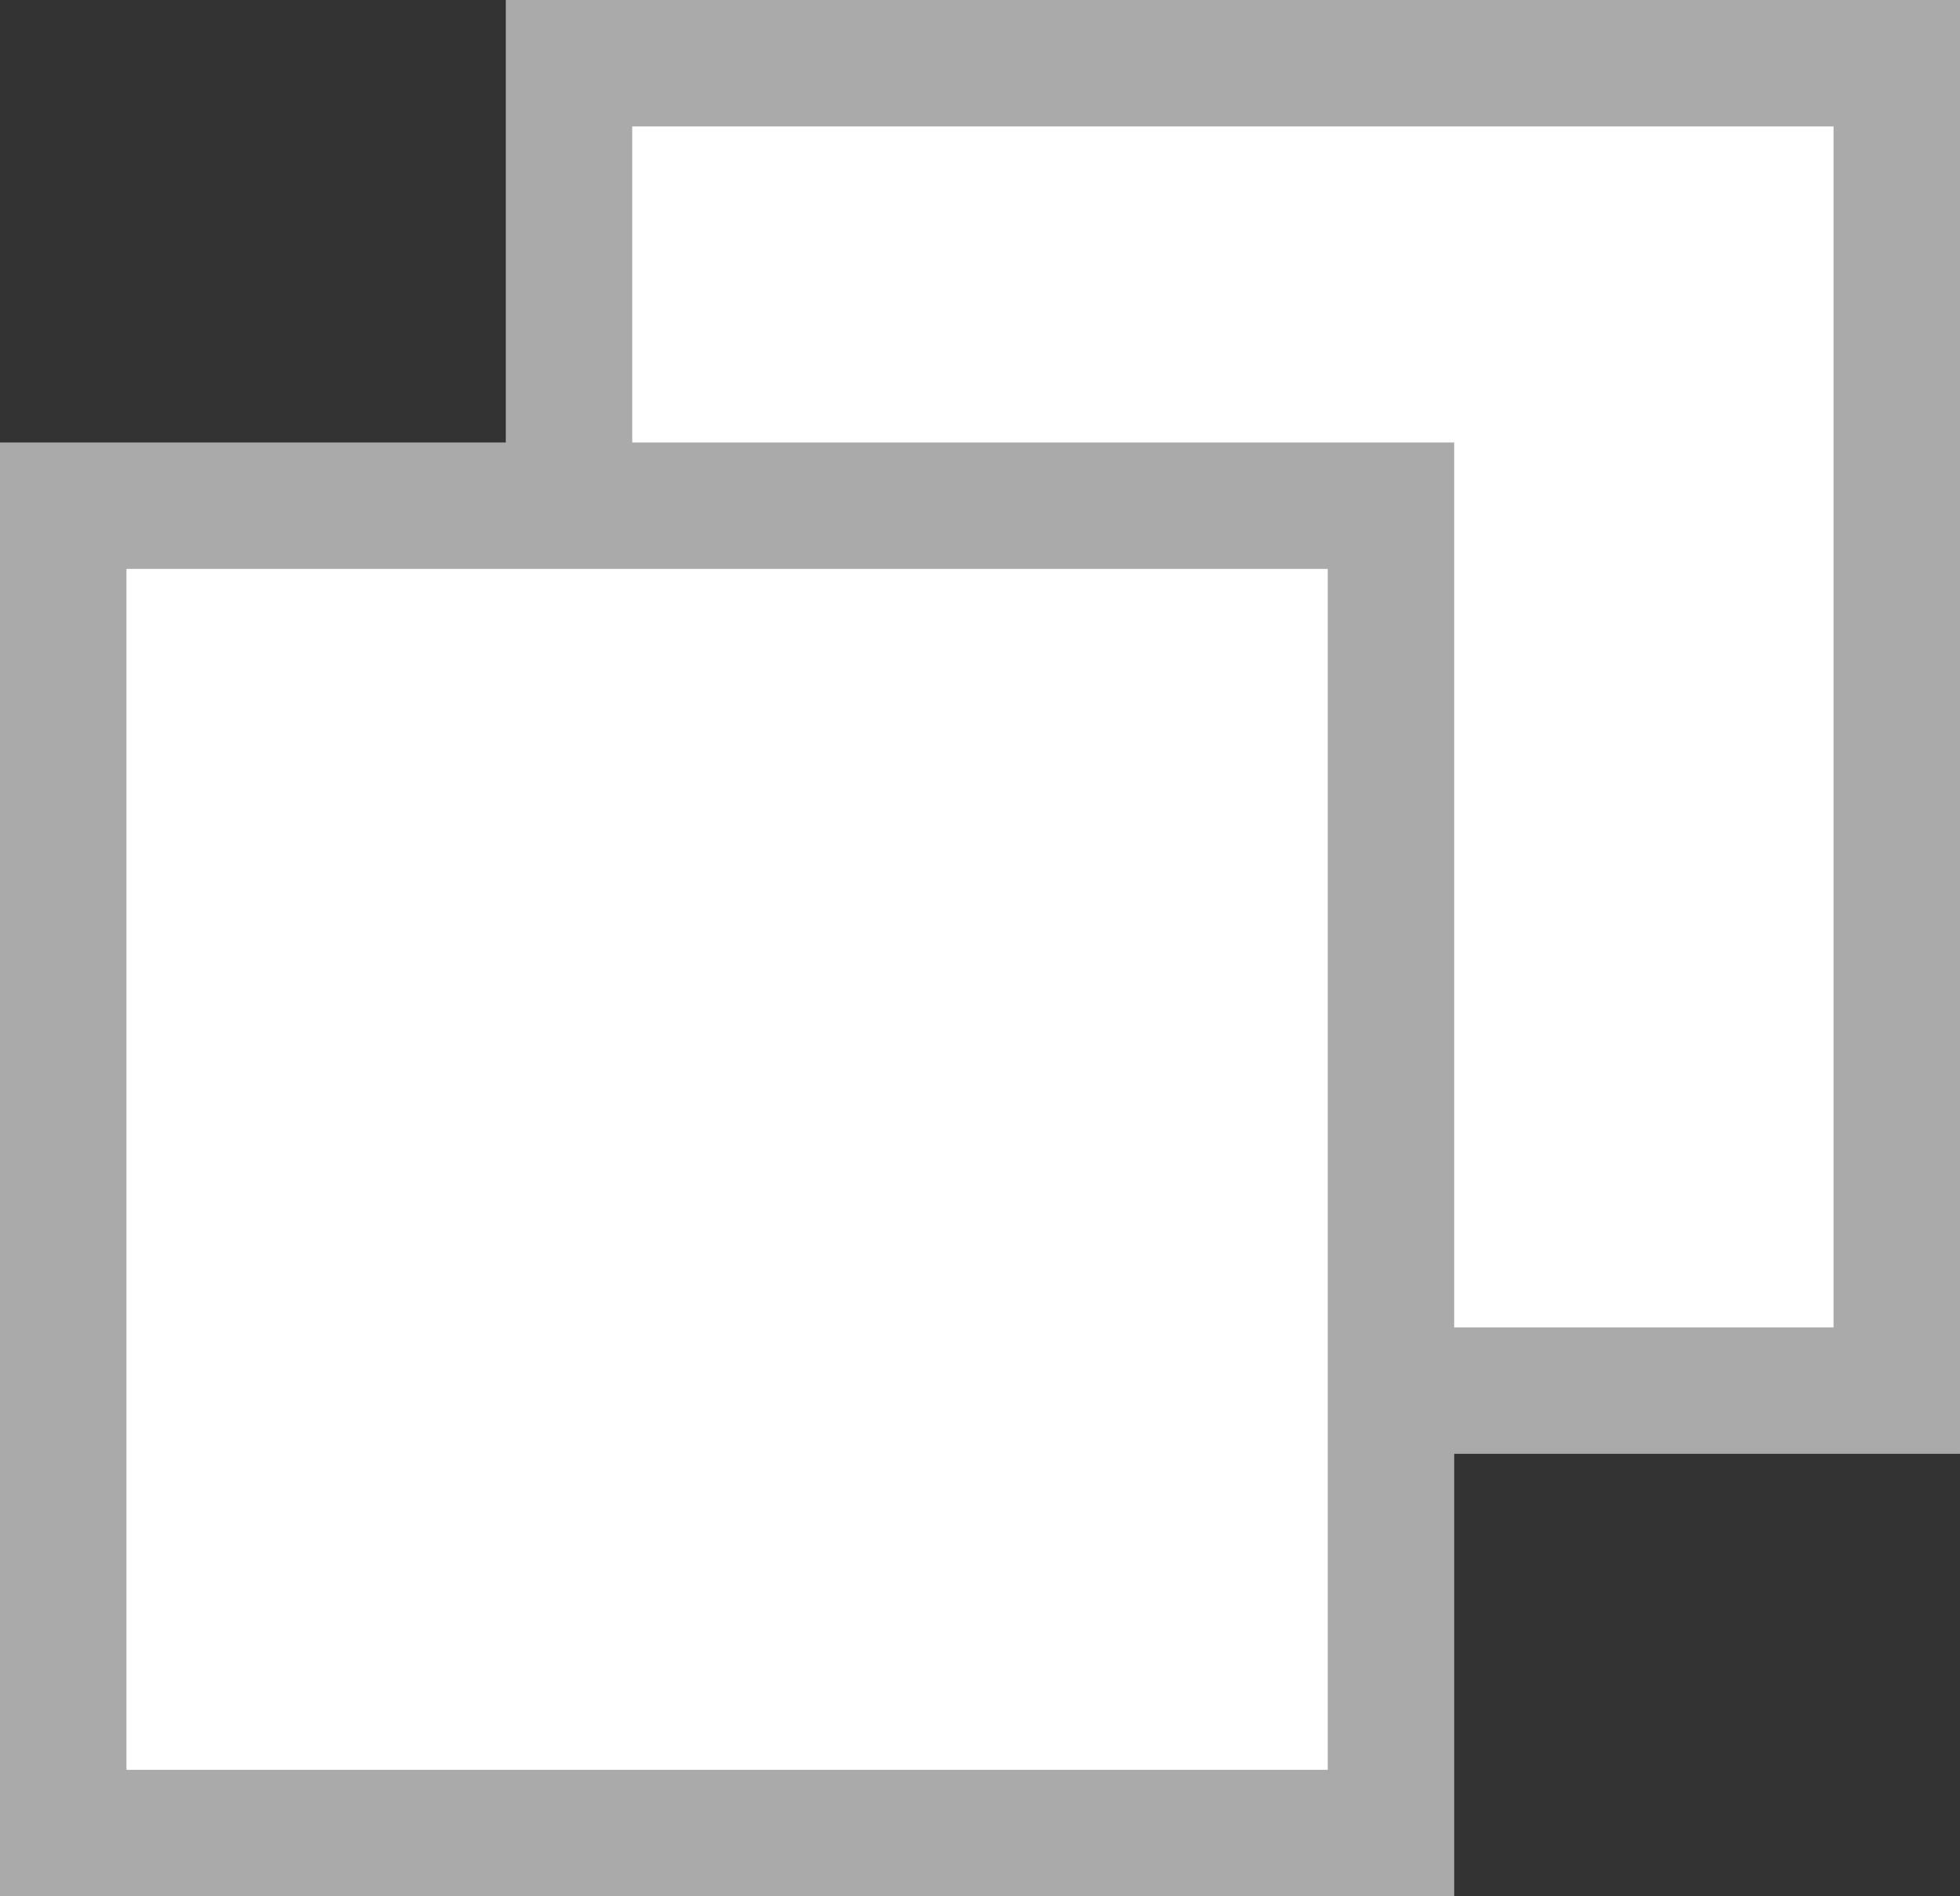
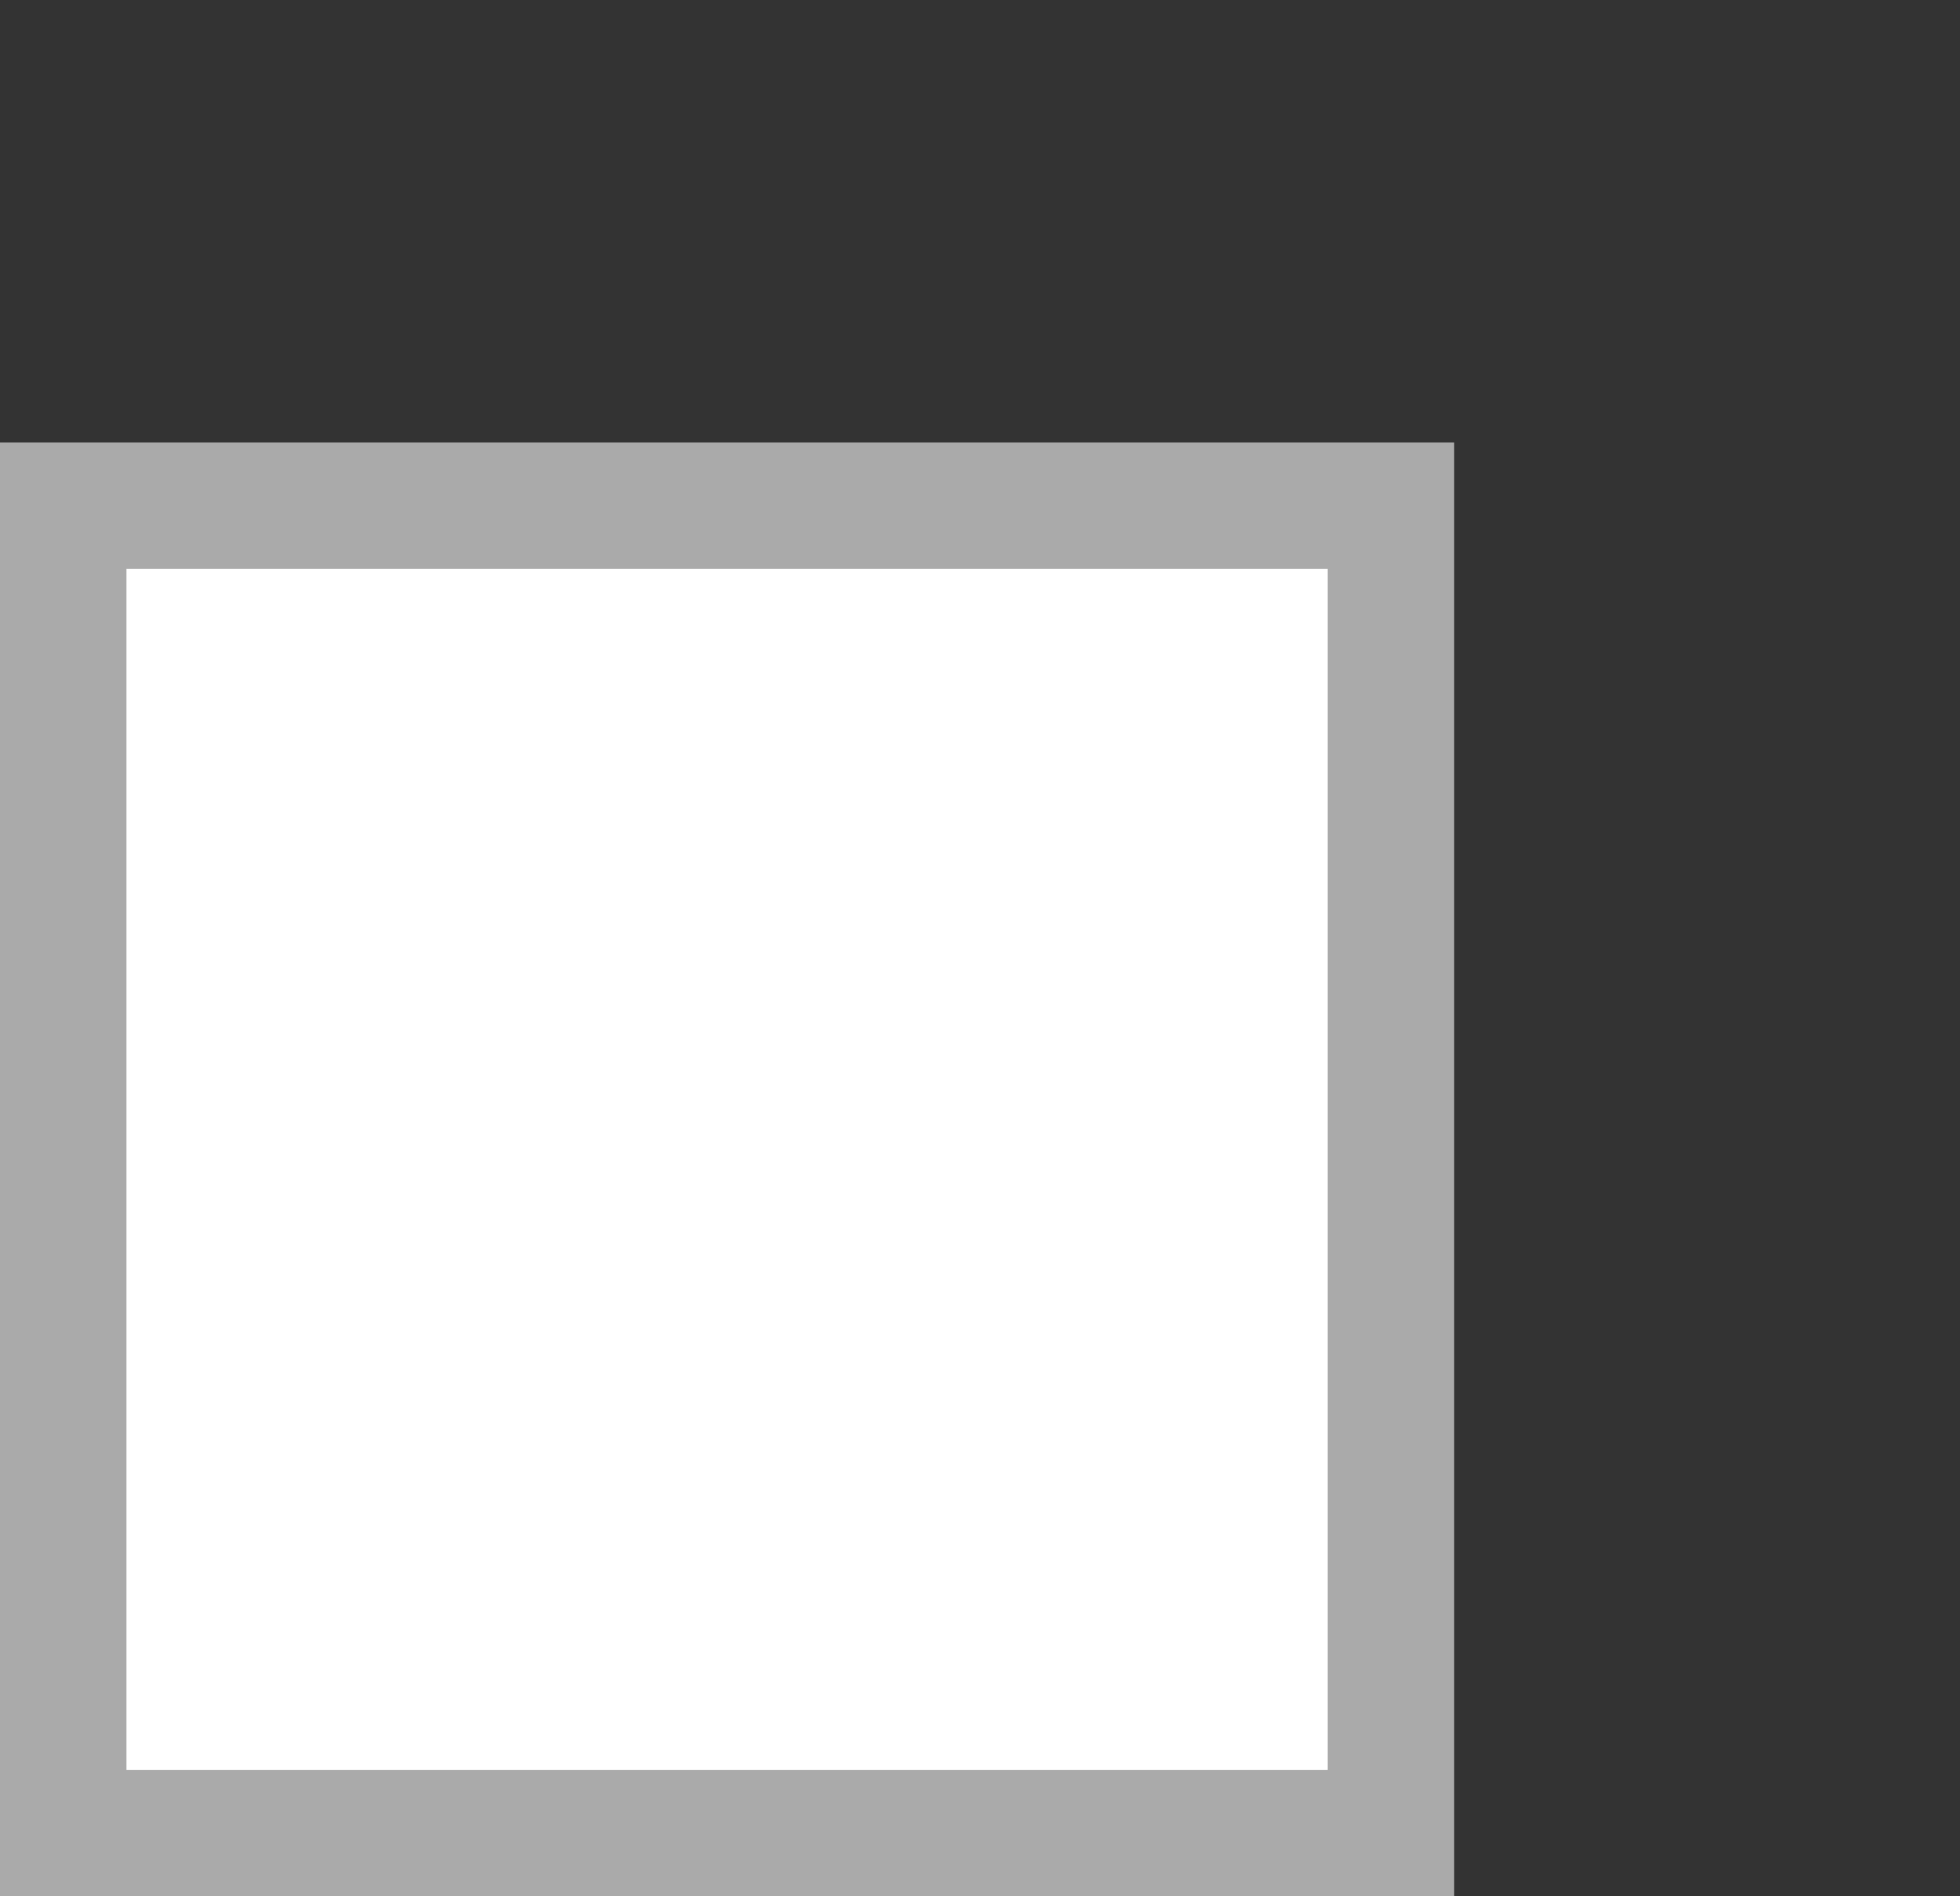
<svg xmlns="http://www.w3.org/2000/svg" width="31" height="30" viewBox="0 0 31 30" fill="none">
  <rect x="0" y="0" width="31" height="30" fill="#333333" stroke="none" />
-   <rect x="9" y="1" width="21" height="21" fill="white" stroke="#AAAAAA" stroke-width="2" />
  <rect x="1" y="8" width="21" height="21" fill="white" stroke="#AAAAAA" stroke-width="2" />
</svg>